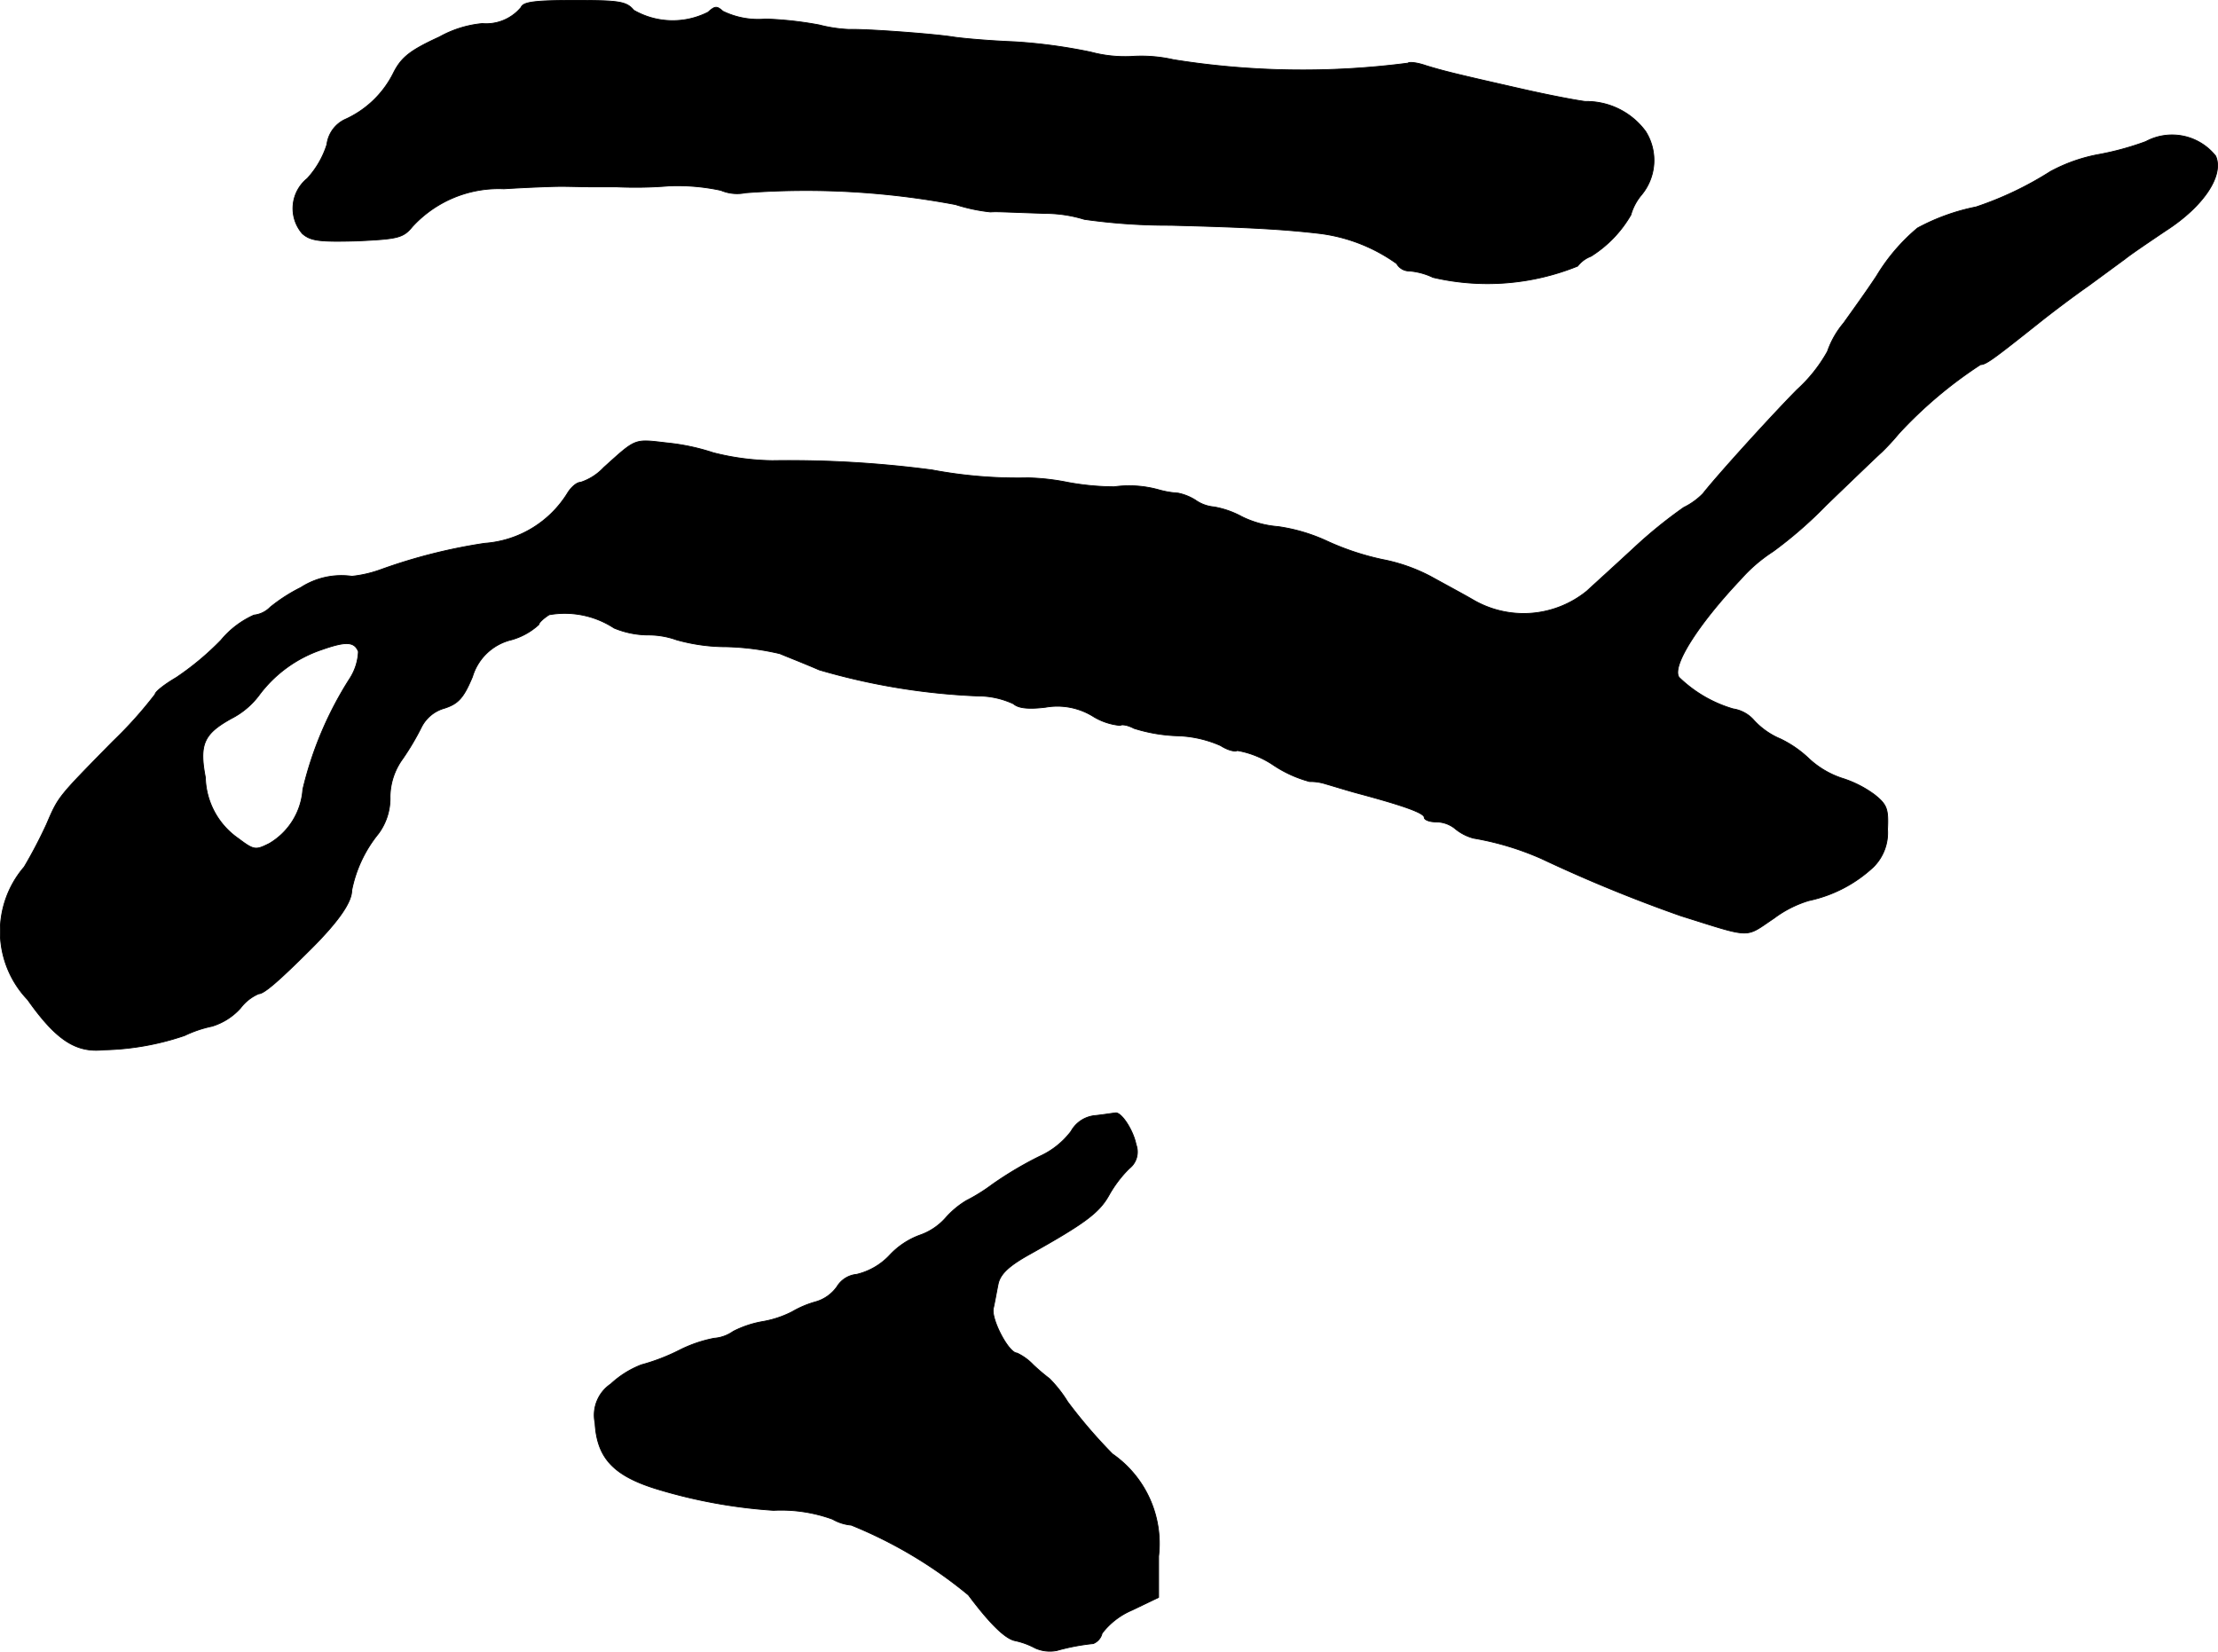
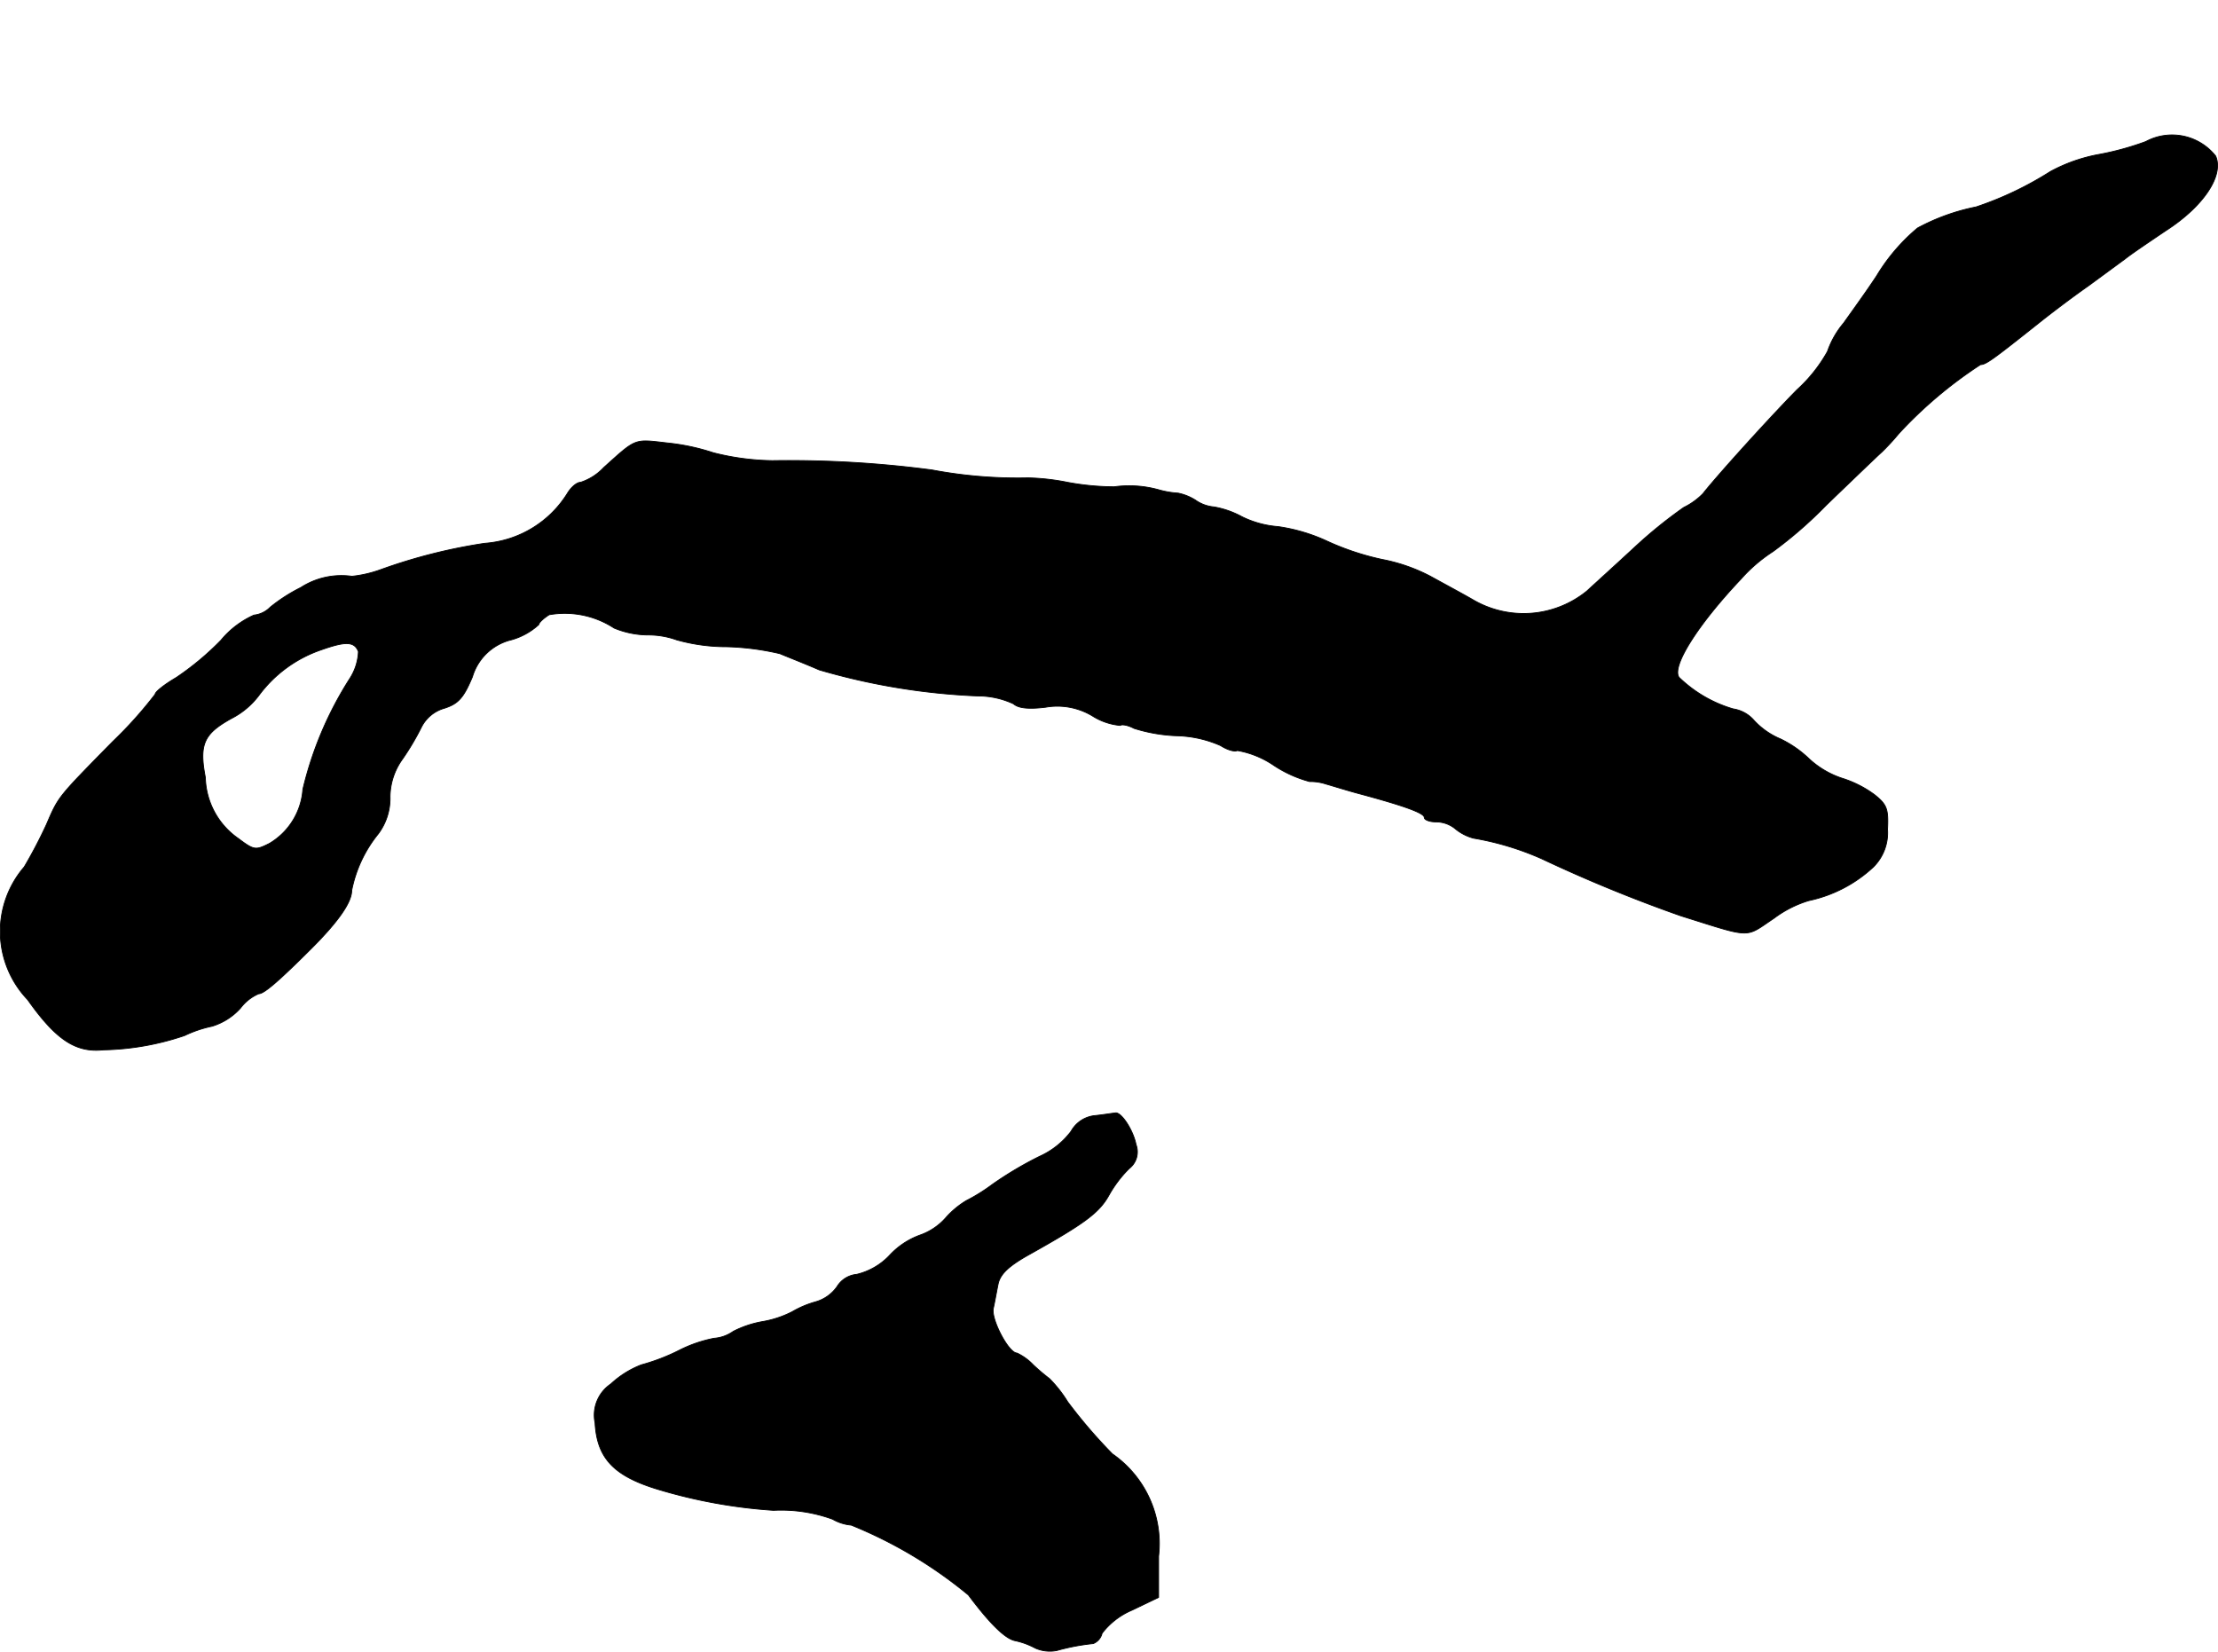
<svg xmlns="http://www.w3.org/2000/svg" version="1.1" width="9.635mm" height="7.175mm" viewBox="0 0 27.312 20.339">
  <defs>
    <style type="text/css">
      .a {
        stroke: #000;
        stroke-linecap: round;
        stroke-linejoin: round;
        stroke-width: 0.01px;
      }
    </style>
  </defs>
-   <path class="a" d="M6.417.09a.559.559,0,0,1-.478.2,1.334,1.334,0,0,0-.527.164c-.357.164-.466.248-.563.436a1.225,1.225,0,0,1-.588.575.395.395,0,0,0-.236.315,1.115,1.115,0,0,1-.242.418.474.474,0,0,0-.07.667l.009.011c.103.091.212.103.672.091.503-.024.569-.036.684-.176a1.441,1.441,0,0,1,1.127-.466c.285-.018.606-.03.703-.03.103,0,.279.006.394.006h.291a4.999,4.999,0,0,0,.648-.012,2.544,2.544,0,0,1,.636.055.513.513,0,0,0,.303.03,9.917,9.917,0,0,1,2.586.145,2.136,2.136,0,0,0,.43.091c.085-.006.133,0,.678.018a1.648,1.648,0,0,1,.478.073,7.363,7.363,0,0,0,1.06.073c.933.024,1.393.048,1.853.103a2.069,2.069,0,0,1,.933.369.178.178,0,0,0,.157.091.838.838,0,0,1,.291.079,2.959,2.959,0,0,0,1.781-.139.375.375,0,0,1,.164-.121,1.463,1.463,0,0,0,.491-.509.664.664,0,0,1,.127-.242.667.667,0,0,0,.055-.787.905.905,0,0,0-.745-.369c-.103-.012-.454-.079-.769-.151-.83-.188-.975-.224-1.193-.291-.103-.036-.206-.048-.218-.03a10.059,10.059,0,0,1-2.889-.042A1.784,1.784,0,0,0,13.928.695,1.633,1.633,0,0,1,13.431.641a6.499,6.499,0,0,0-.945-.127c-.303-.012-.648-.042-.763-.061-.236-.036-1.036-.097-1.272-.091a1.764,1.764,0,0,1-.363-.055,4.413,4.413,0,0,0-.66-.073A.992.992,0,0,1,8.901.138C8.828.072,8.804.072,8.719.15A.961.961,0,0,1,7.804.126C7.714.017,7.623.005,7.072.005,6.593.005,6.442.023,6.417.09Z" />
  <path class="a" d="M26.423,1.743a3.499,3.499,0,0,1-.569.157,2.005,2.005,0,0,0-.606.212,4.165,4.165,0,0,1-.915.436,2.571,2.571,0,0,0-.721.26,2.348,2.348,0,0,0-.503.588c-.115.176-.303.436-.406.581a1.096,1.096,0,0,0-.2.351,1.849,1.849,0,0,1-.376.472c-.345.351-.981,1.054-1.157,1.278a.848.848,0,0,1-.236.17,5.729,5.729,0,0,0-.606.491c-.242.224-.509.466-.588.539a1.234,1.234,0,0,1-1.399.109c-.115-.067-.351-.194-.527-.291a2.137,2.137,0,0,0-.588-.206,3.252,3.252,0,0,1-.678-.224,2.154,2.154,0,0,0-.612-.182,1.217,1.217,0,0,1-.442-.121,1.118,1.118,0,0,0-.345-.121.468.468,0,0,1-.23-.085.642.642,0,0,0-.212-.085,1.133,1.133,0,0,1-.242-.042,1.355,1.355,0,0,0-.545-.036,3.219,3.219,0,0,1-.575-.055,2.785,2.785,0,0,0-.485-.055,5.682,5.682,0,0,1-1.181-.097,13.409,13.409,0,0,0-1.968-.115,3.113,3.113,0,0,1-.727-.097,2.662,2.662,0,0,0-.569-.121c-.412-.048-.376-.061-.781.303a.674.674,0,0,1-.285.182c-.048,0-.115.061-.157.127a1.309,1.309,0,0,1-1.024.624,6.69,6.69,0,0,0-1.272.321,1.489,1.489,0,0,1-.363.085.923.923,0,0,0-.63.139,2.023,2.023,0,0,0-.376.242.327.327,0,0,1-.2.097,1.122,1.122,0,0,0-.406.309,3.458,3.458,0,0,1-.551.46c-.145.085-.26.176-.26.206a5.119,5.119,0,0,1-.521.581c-.684.697-.666.672-.818,1.024a5.854,5.854,0,0,1-.273.521,1.217,1.217,0,0,0,.042,1.635c.351.497.594.654.933.618a3.292,3.292,0,0,0,.999-.176,1.491,1.491,0,0,1,.339-.115.772.772,0,0,0,.351-.224.554.554,0,0,1,.224-.176c.067,0,.254-.164.648-.557.333-.333.497-.569.497-.715a1.594,1.594,0,0,1,.327-.697.73.73,0,0,0,.145-.46A.807.807,0,0,1,4.958,9.345a3.21,3.21,0,0,0,.23-.388.454.454,0,0,1,.285-.236c.17-.055.236-.127.345-.388a.661.661,0,0,1,.478-.454.825.825,0,0,0,.339-.188c0-.024.061-.079.127-.121a1.109,1.109,0,0,1,.8.164,1.109,1.109,0,0,0,.412.085A1.031,1.031,0,0,1,8.331,7.879a2.269,2.269,0,0,0,.618.085,3.228,3.228,0,0,1,.654.085c.085.036.303.121.485.2a8.11,8.11,0,0,0,1.95.321,1.036,1.036,0,0,1,.442.097c.061.055.188.067.394.042a.837.837,0,0,1,.581.109.767.767,0,0,0,.339.115c.024-.018.103,0,.17.036a1.986,1.986,0,0,0,.521.091,1.424,1.424,0,0,1,.545.121c.085.055.176.079.206.061a1.146,1.146,0,0,1,.448.182,1.501,1.501,0,0,0,.442.2.62.62,0,0,1,.2.03c.085.024.26.079.394.115.563.151.818.242.818.297,0,.03.067.055.145.055a.374.374,0,0,1,.23.079.593.593,0,0,0,.23.121,3.526,3.526,0,0,1,.842.254,18.018,18.018,0,0,0,1.714.703c.89.279.781.273,1.145.03a1.373,1.373,0,0,1,.43-.218,1.674,1.674,0,0,0,.793-.412.595.595,0,0,0,.176-.466c.012-.248-.006-.303-.157-.424a1.346,1.346,0,0,0-.406-.206,1.111,1.111,0,0,1-.4-.236,1.359,1.359,0,0,0-.357-.248.93.93,0,0,1-.321-.224.424.424,0,0,0-.26-.145,1.604,1.604,0,0,1-.666-.388c-.097-.133.236-.654.757-1.205a1.921,1.921,0,0,1,.4-.345,5.167,5.167,0,0,0,.654-.569c.327-.315.636-.612.684-.654a2.874,2.874,0,0,0,.212-.23,5.32,5.32,0,0,1,1.005-.848c.067,0,.157-.067.721-.515.151-.121.424-.327.606-.454.182-.133.388-.285.454-.333.067-.055.291-.206.497-.345.472-.303.721-.684.618-.921A.684.684,0,0,0,26.423,1.743ZM4.413,8.024a.662.662,0,0,1-.103.327,4.422,4.422,0,0,0-.581,1.369.842.842,0,0,1-.412.666c-.17.085-.188.085-.382-.061a.941.941,0,0,1-.406-.751c-.079-.412-.018-.539.321-.727a.983.983,0,0,0,.339-.285,1.595,1.595,0,0,1,.775-.563C4.255,7.897,4.364,7.897,4.413,8.024Z" />
  <path class="a" d="M13.492,13.736a.379.379,0,0,0-.303.194,1,1,0,0,1-.388.309,4.443,4.443,0,0,0-.581.345,2.217,2.217,0,0,1-.321.2,1.088,1.088,0,0,0-.254.212.752.752,0,0,1-.315.212.956.956,0,0,0-.369.242.815.815,0,0,1-.412.242.318.318,0,0,0-.242.151.484.484,0,0,1-.267.188,1.221,1.221,0,0,0-.285.121,1.268,1.268,0,0,1-.363.121,1.268,1.268,0,0,0-.363.121.468.468,0,0,1-.236.085,1.64,1.64,0,0,0-.424.145,2.473,2.473,0,0,1-.472.182,1.172,1.172,0,0,0-.376.236.462.462,0,0,0-.194.478c.024.436.23.654.769.818a6.372,6.372,0,0,0,1.429.26,1.856,1.856,0,0,1,.727.109.557.557,0,0,0,.23.073,5.502,5.502,0,0,1,1.442.86c.267.357.454.539.575.563a.943.943,0,0,1,.248.091.442.442,0,0,0,.267.03,2.622,2.622,0,0,1,.448-.085.182.182,0,0,0,.109-.127.911.911,0,0,1,.369-.285l.327-.157V19.163a1.344,1.344,0,0,0-.569-1.26,6.232,6.232,0,0,1-.551-.642,1.568,1.568,0,0,0-.224-.285,2.491,2.491,0,0,1-.2-.17.671.671,0,0,0-.2-.145c-.103,0-.321-.418-.291-.551.018-.079.042-.218.061-.309.03-.115.127-.212.388-.357.672-.376.854-.509.975-.727a1.487,1.487,0,0,1,.248-.327.259.259,0,0,0,.085-.297c-.036-.182-.188-.412-.26-.388C13.71,13.706,13.601,13.724,13.492,13.736Z" />
</svg>